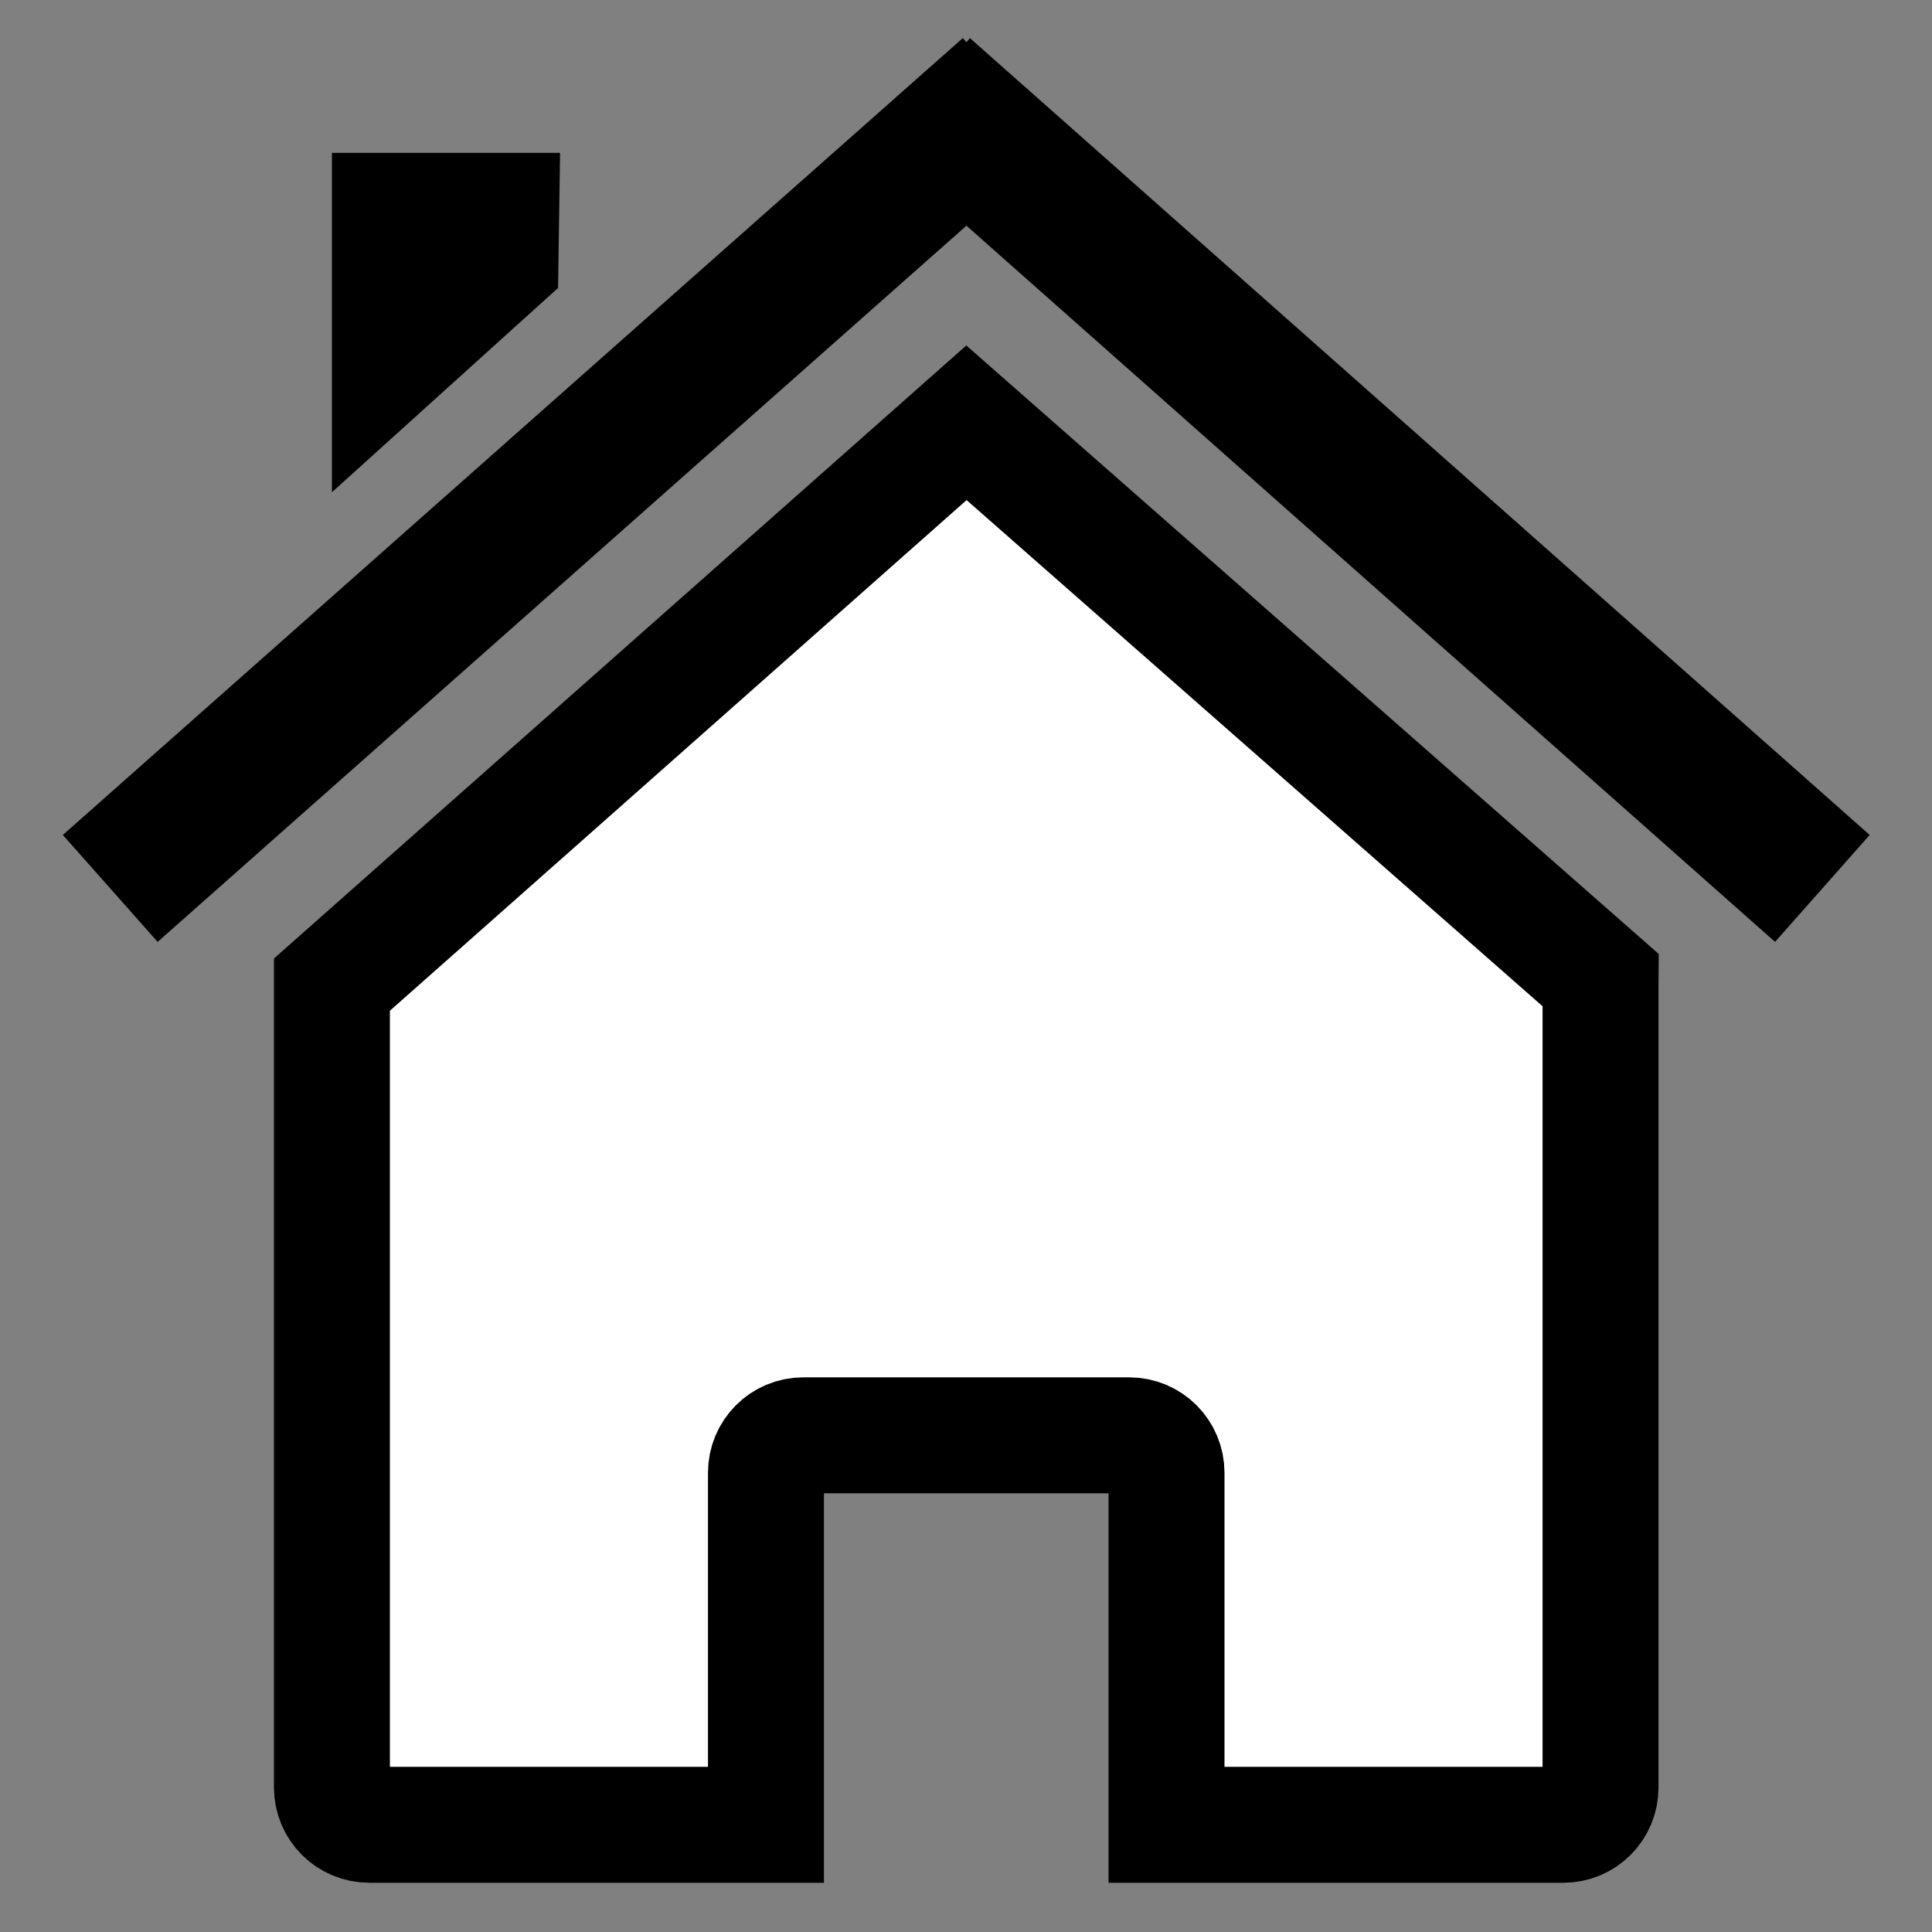
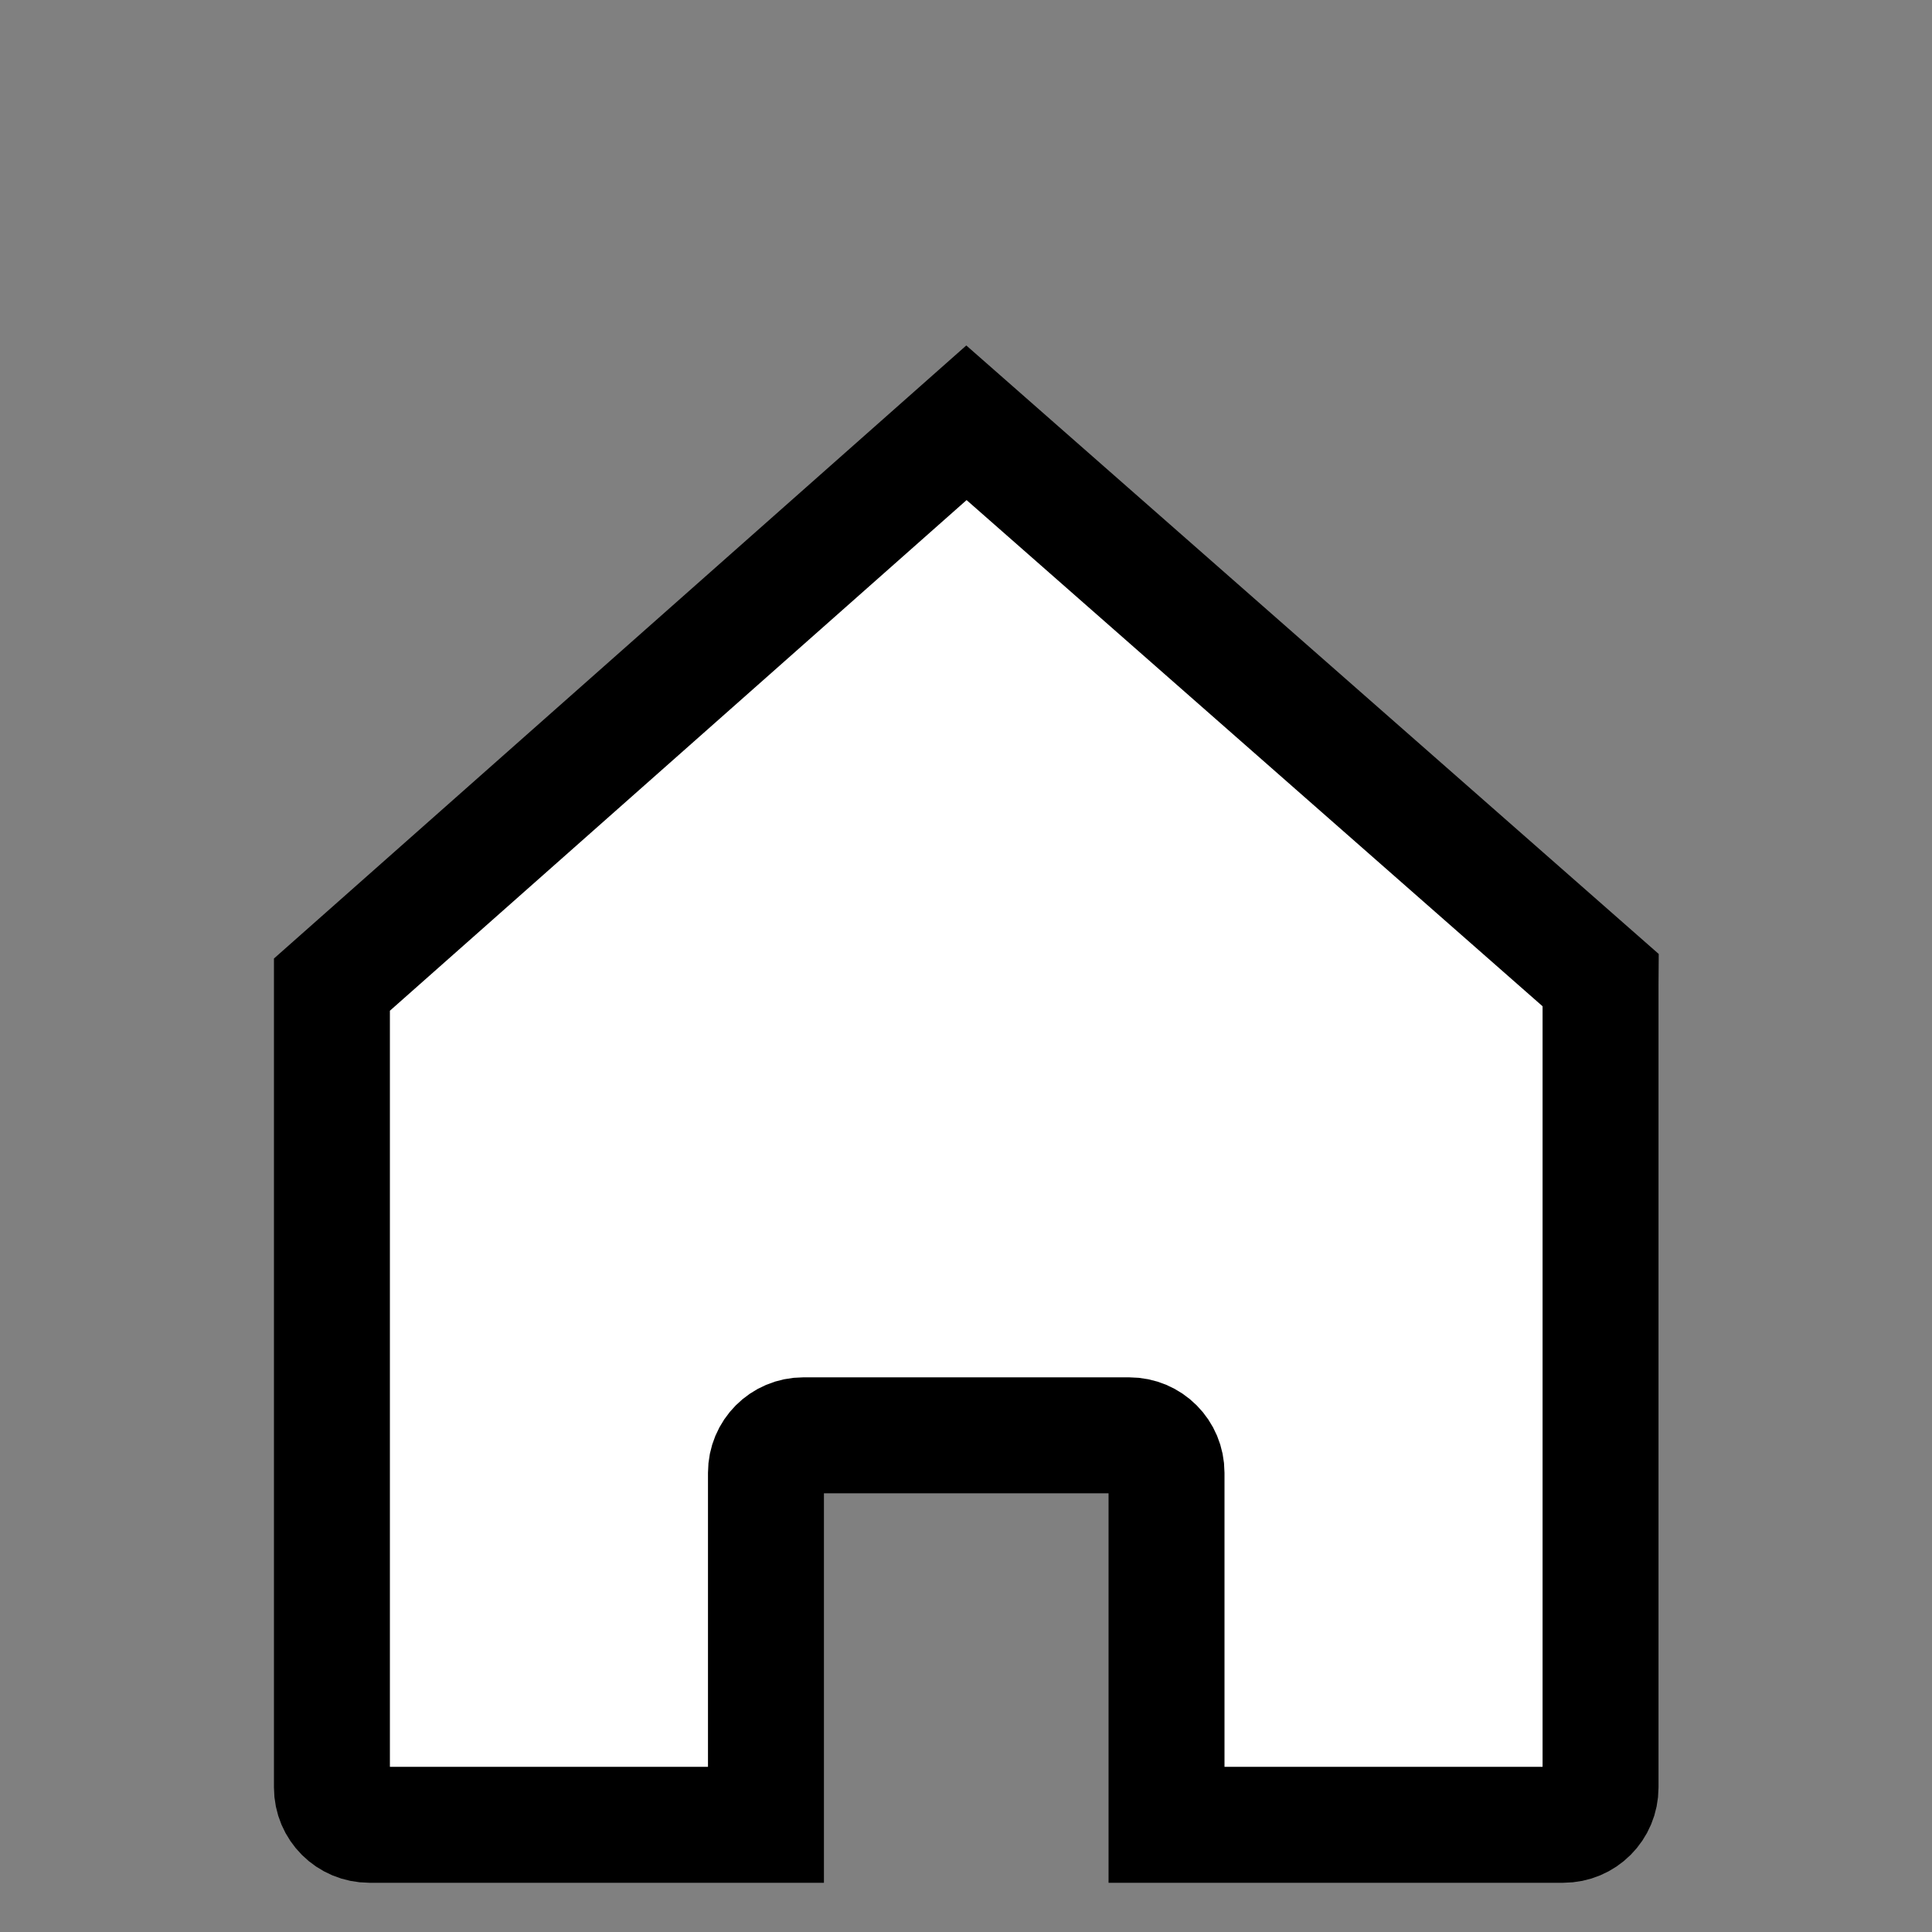
<svg xmlns="http://www.w3.org/2000/svg" viewBox="0 0 500 500">
  <rect x="0" y="0" width="500" height="500" fill="#808080" stroke="none" />
  <g transform="matrix(1.008, 0, 0, 1.008, 16.258, 9.868)" style="">
    <path d="M 394.811 242.946 Z M 394.811 241.833 L 232.001 98.756 L 69.091 243.006 L 69.091 449.126 C 69.091 454.449 73.393 458.72 78.716 458.72 L 180.526 458.72 L 180.526 368.345 C 180.526 363.021 184.796 358.72 190.12 358.72 L 273.776 358.72 C 279.099 358.72 283.37 363.021 283.37 368.345 L 283.37 458.72 L 385.21 458.72 C 390.533 458.72 394.803 454.449 394.803 449.126 L 394.803 242.936 L 394.811 241.833 Z M 69.091 243.009 Z" style="fill: rgb(255, 255, 255); stroke-width: 29.77px; stroke: rgb(0, 0, 0);" />
-     <path d="M 231.051 0 L 0.001 204.58 L 24.339 232.037 L 231.999 48.157 L 439.609 232.037 L 463.9 204.58 L 232.9 0 L 232.002 1.04 L 231.057 0 L 231.051 0 Z" style="" />
-     <path d="M 69.091 29.45 L 127.662 29.45 L 127.152 64.141 L 69.091 116.593 L 69.091 29.45 L 69.091 29.45 Z" style="" />
  </g>
</svg>